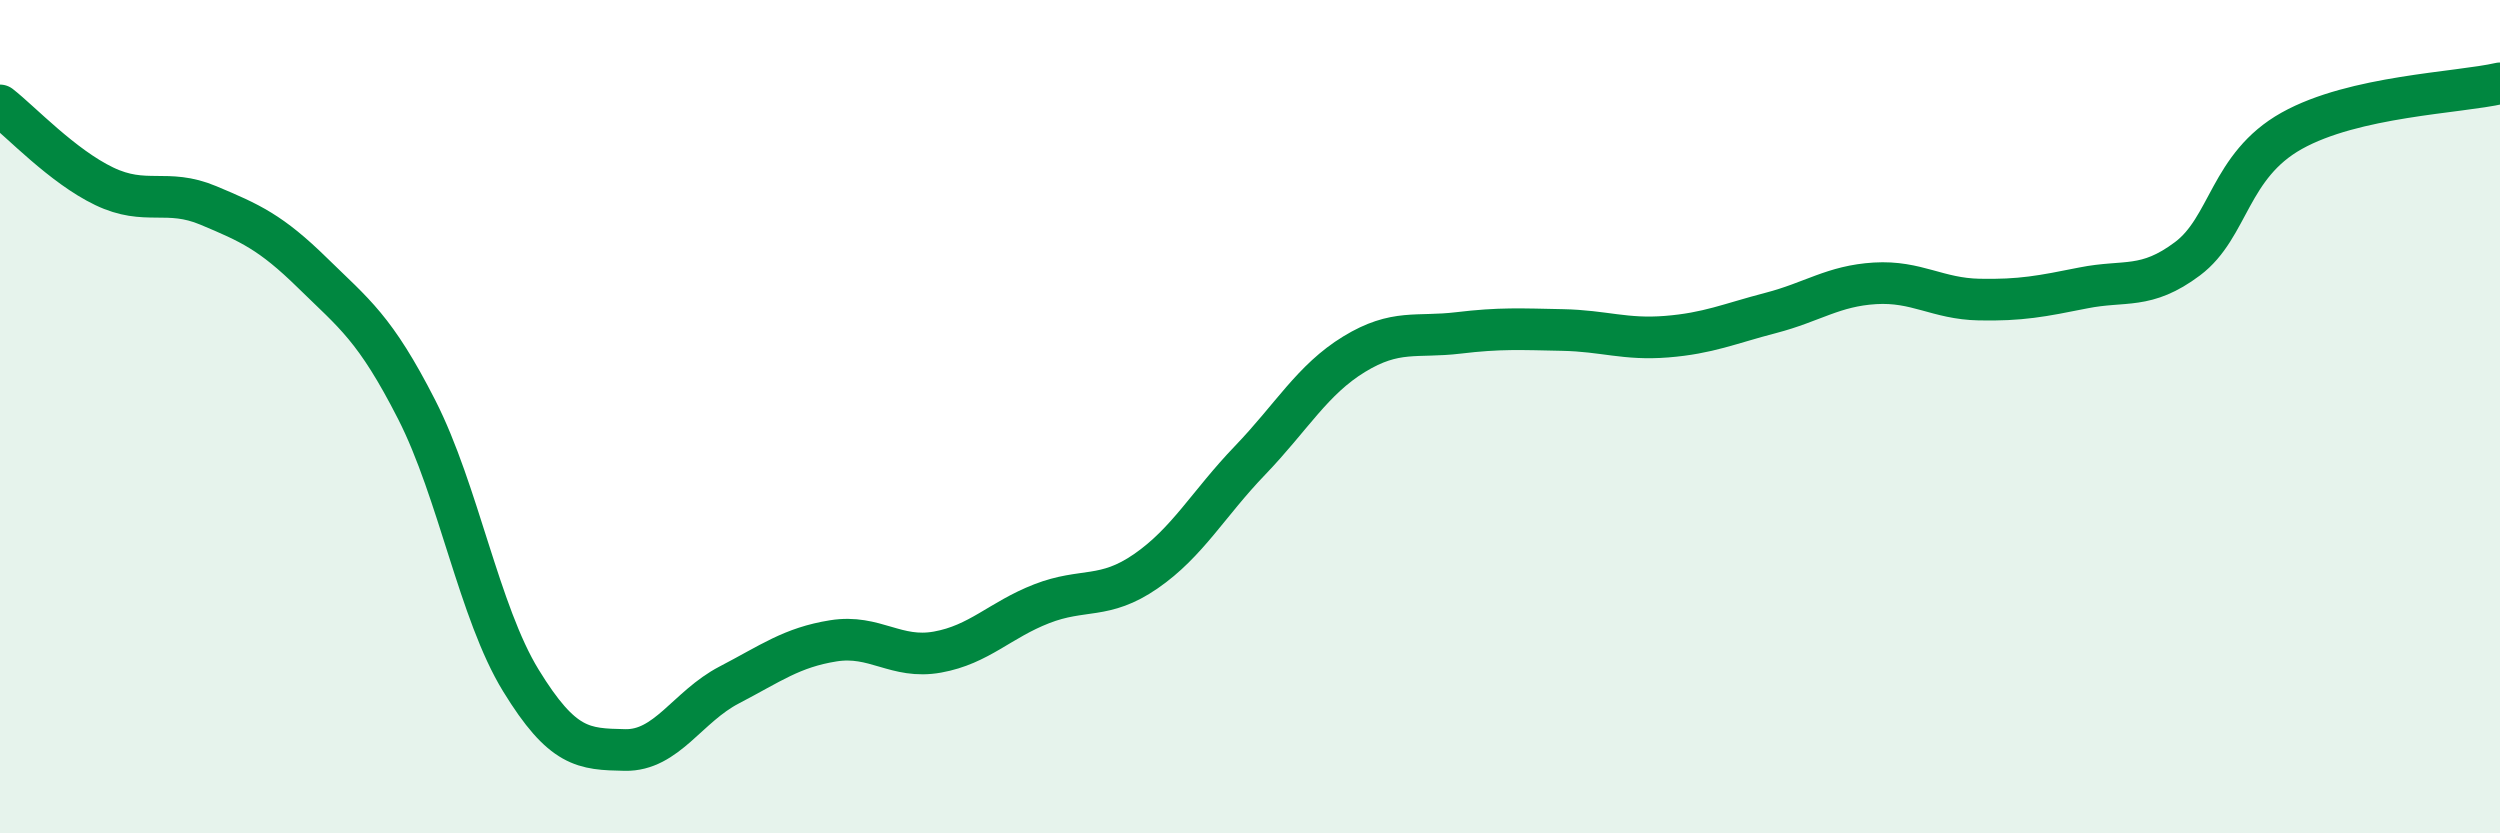
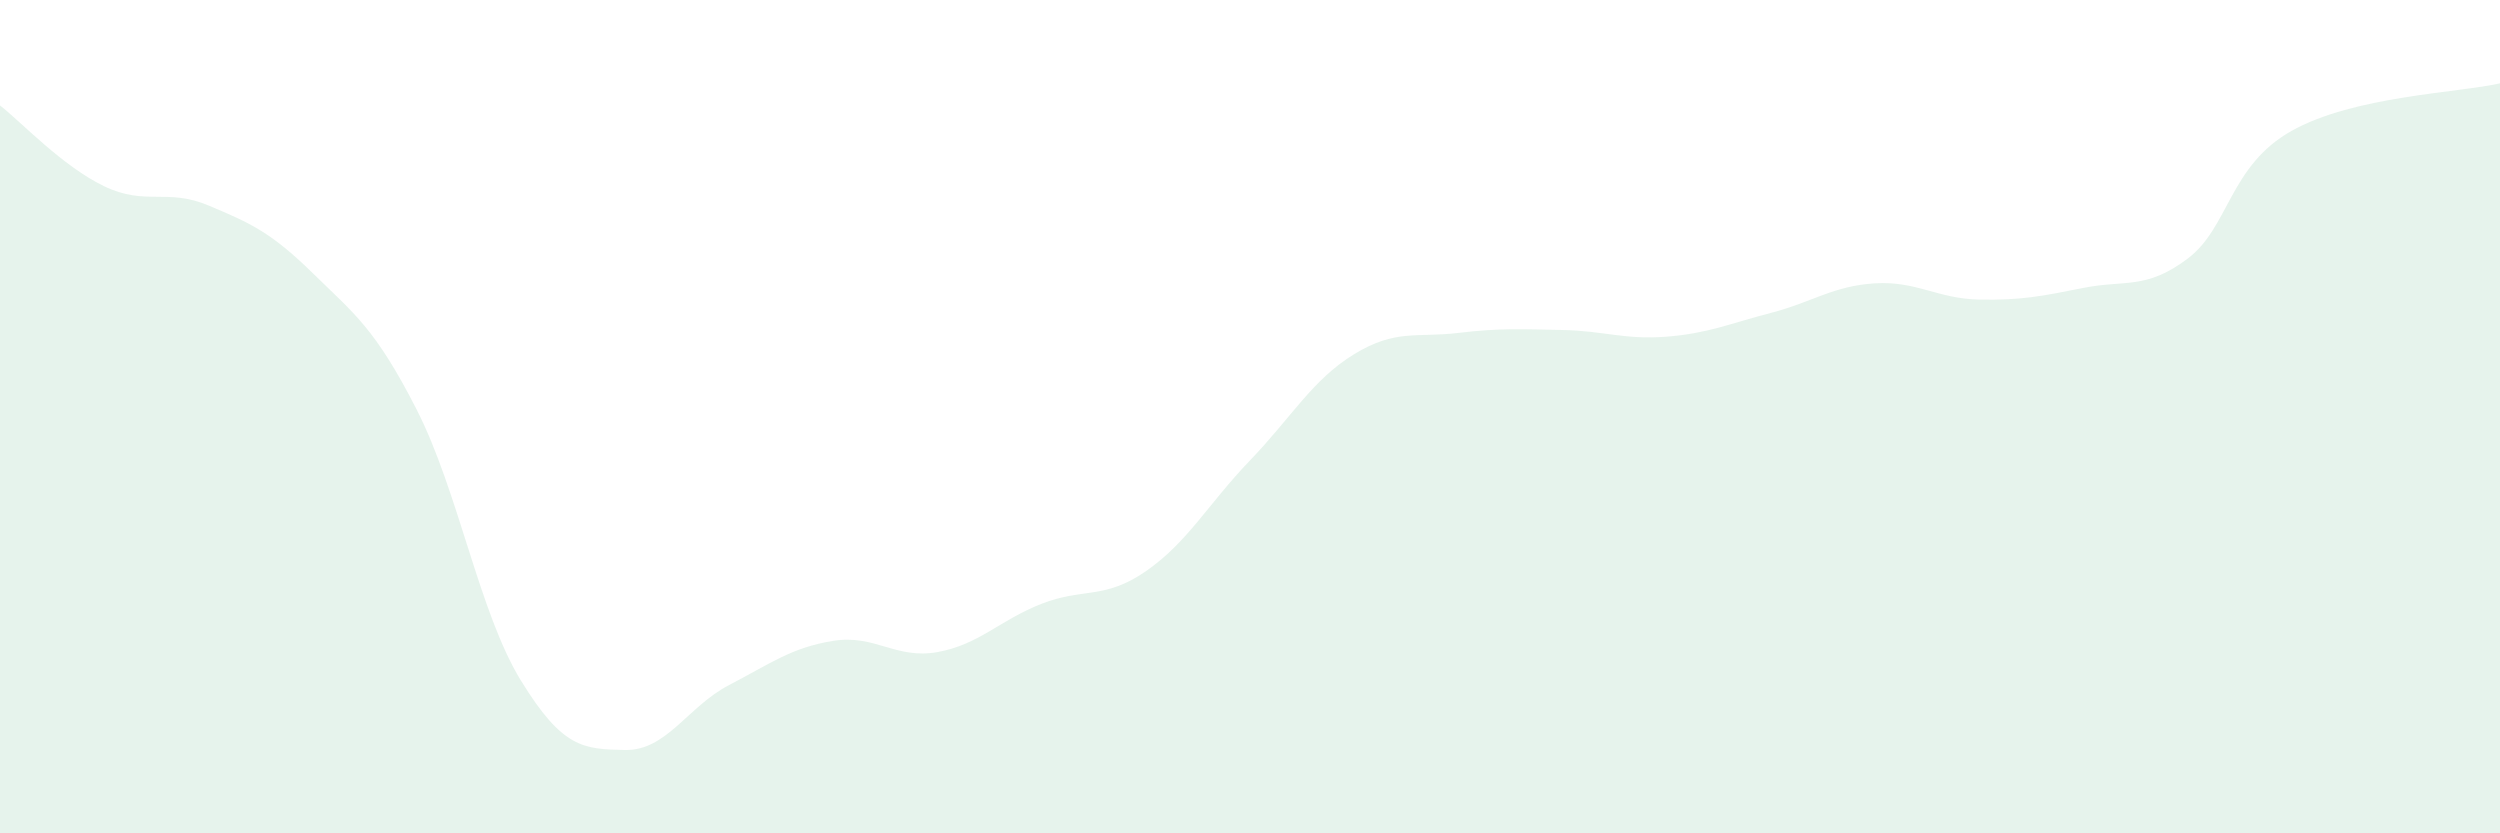
<svg xmlns="http://www.w3.org/2000/svg" width="60" height="20" viewBox="0 0 60 20">
  <path d="M 0,2.53 C 0.5,2.92 1.5,3.99 2.5,4.47 C 3.5,4.95 4,4.51 5,4.93 C 6,5.35 6.5,5.57 7.5,6.55 C 8.5,7.53 9,7.87 10,9.83 C 11,11.79 11.5,14.7 12.5,16.33 C 13.5,17.96 14,17.98 15,18 C 16,18.02 16.5,16.96 17.5,16.44 C 18.5,15.92 19,15.54 20,15.38 C 21,15.22 21.5,15.83 22.5,15.65 C 23.5,15.47 24,14.88 25,14.49 C 26,14.1 26.5,14.4 27.5,13.71 C 28.5,13.02 29,12.09 30,11.05 C 31,10.01 31.5,9.11 32.5,8.5 C 33.5,7.89 34,8.11 35,7.99 C 36,7.87 36.5,7.9 37.5,7.92 C 38.5,7.94 39,8.16 40,8.08 C 41,8 41.5,7.77 42.5,7.51 C 43.5,7.25 44,6.86 45,6.8 C 46,6.74 46.5,7.17 47.5,7.19 C 48.5,7.21 49,7.11 50,6.91 C 51,6.71 51.5,6.96 52.5,6.21 C 53.5,5.46 53.5,3.98 55,3.14 C 56.5,2.3 59,2.23 60,2L60 20L0 20Z" fill="#008740" opacity="0.1" stroke-linecap="round" stroke-linejoin="round" />
-   <path d="M 0,2.53 C 0.5,2.92 1.5,3.99 2.5,4.47 C 3.5,4.95 4,4.51 5,4.93 C 6,5.35 6.5,5.57 7.5,6.55 C 8.5,7.53 9,7.87 10,9.83 C 11,11.79 11.5,14.7 12.5,16.33 C 13.5,17.96 14,17.98 15,18 C 16,18.02 16.5,16.96 17.5,16.44 C 18.5,15.92 19,15.54 20,15.38 C 21,15.22 21.5,15.83 22.5,15.65 C 23.5,15.47 24,14.88 25,14.49 C 26,14.1 26.5,14.4 27.5,13.71 C 28.5,13.02 29,12.09 30,11.05 C 31,10.01 31.5,9.11 32.5,8.5 C 33.5,7.89 34,8.11 35,7.99 C 36,7.87 36.5,7.9 37.5,7.92 C 38.5,7.94 39,8.16 40,8.08 C 41,8 41.5,7.77 42.5,7.51 C 43.5,7.25 44,6.86 45,6.8 C 46,6.74 46.5,7.17 47.5,7.19 C 48.5,7.21 49,7.11 50,6.91 C 51,6.71 51.5,6.96 52.5,6.21 C 53.5,5.46 53.5,3.98 55,3.14 C 56.5,2.3 59,2.23 60,2" stroke="#008740" stroke-width="1" fill="none" stroke-linecap="round" stroke-linejoin="round" />
</svg>